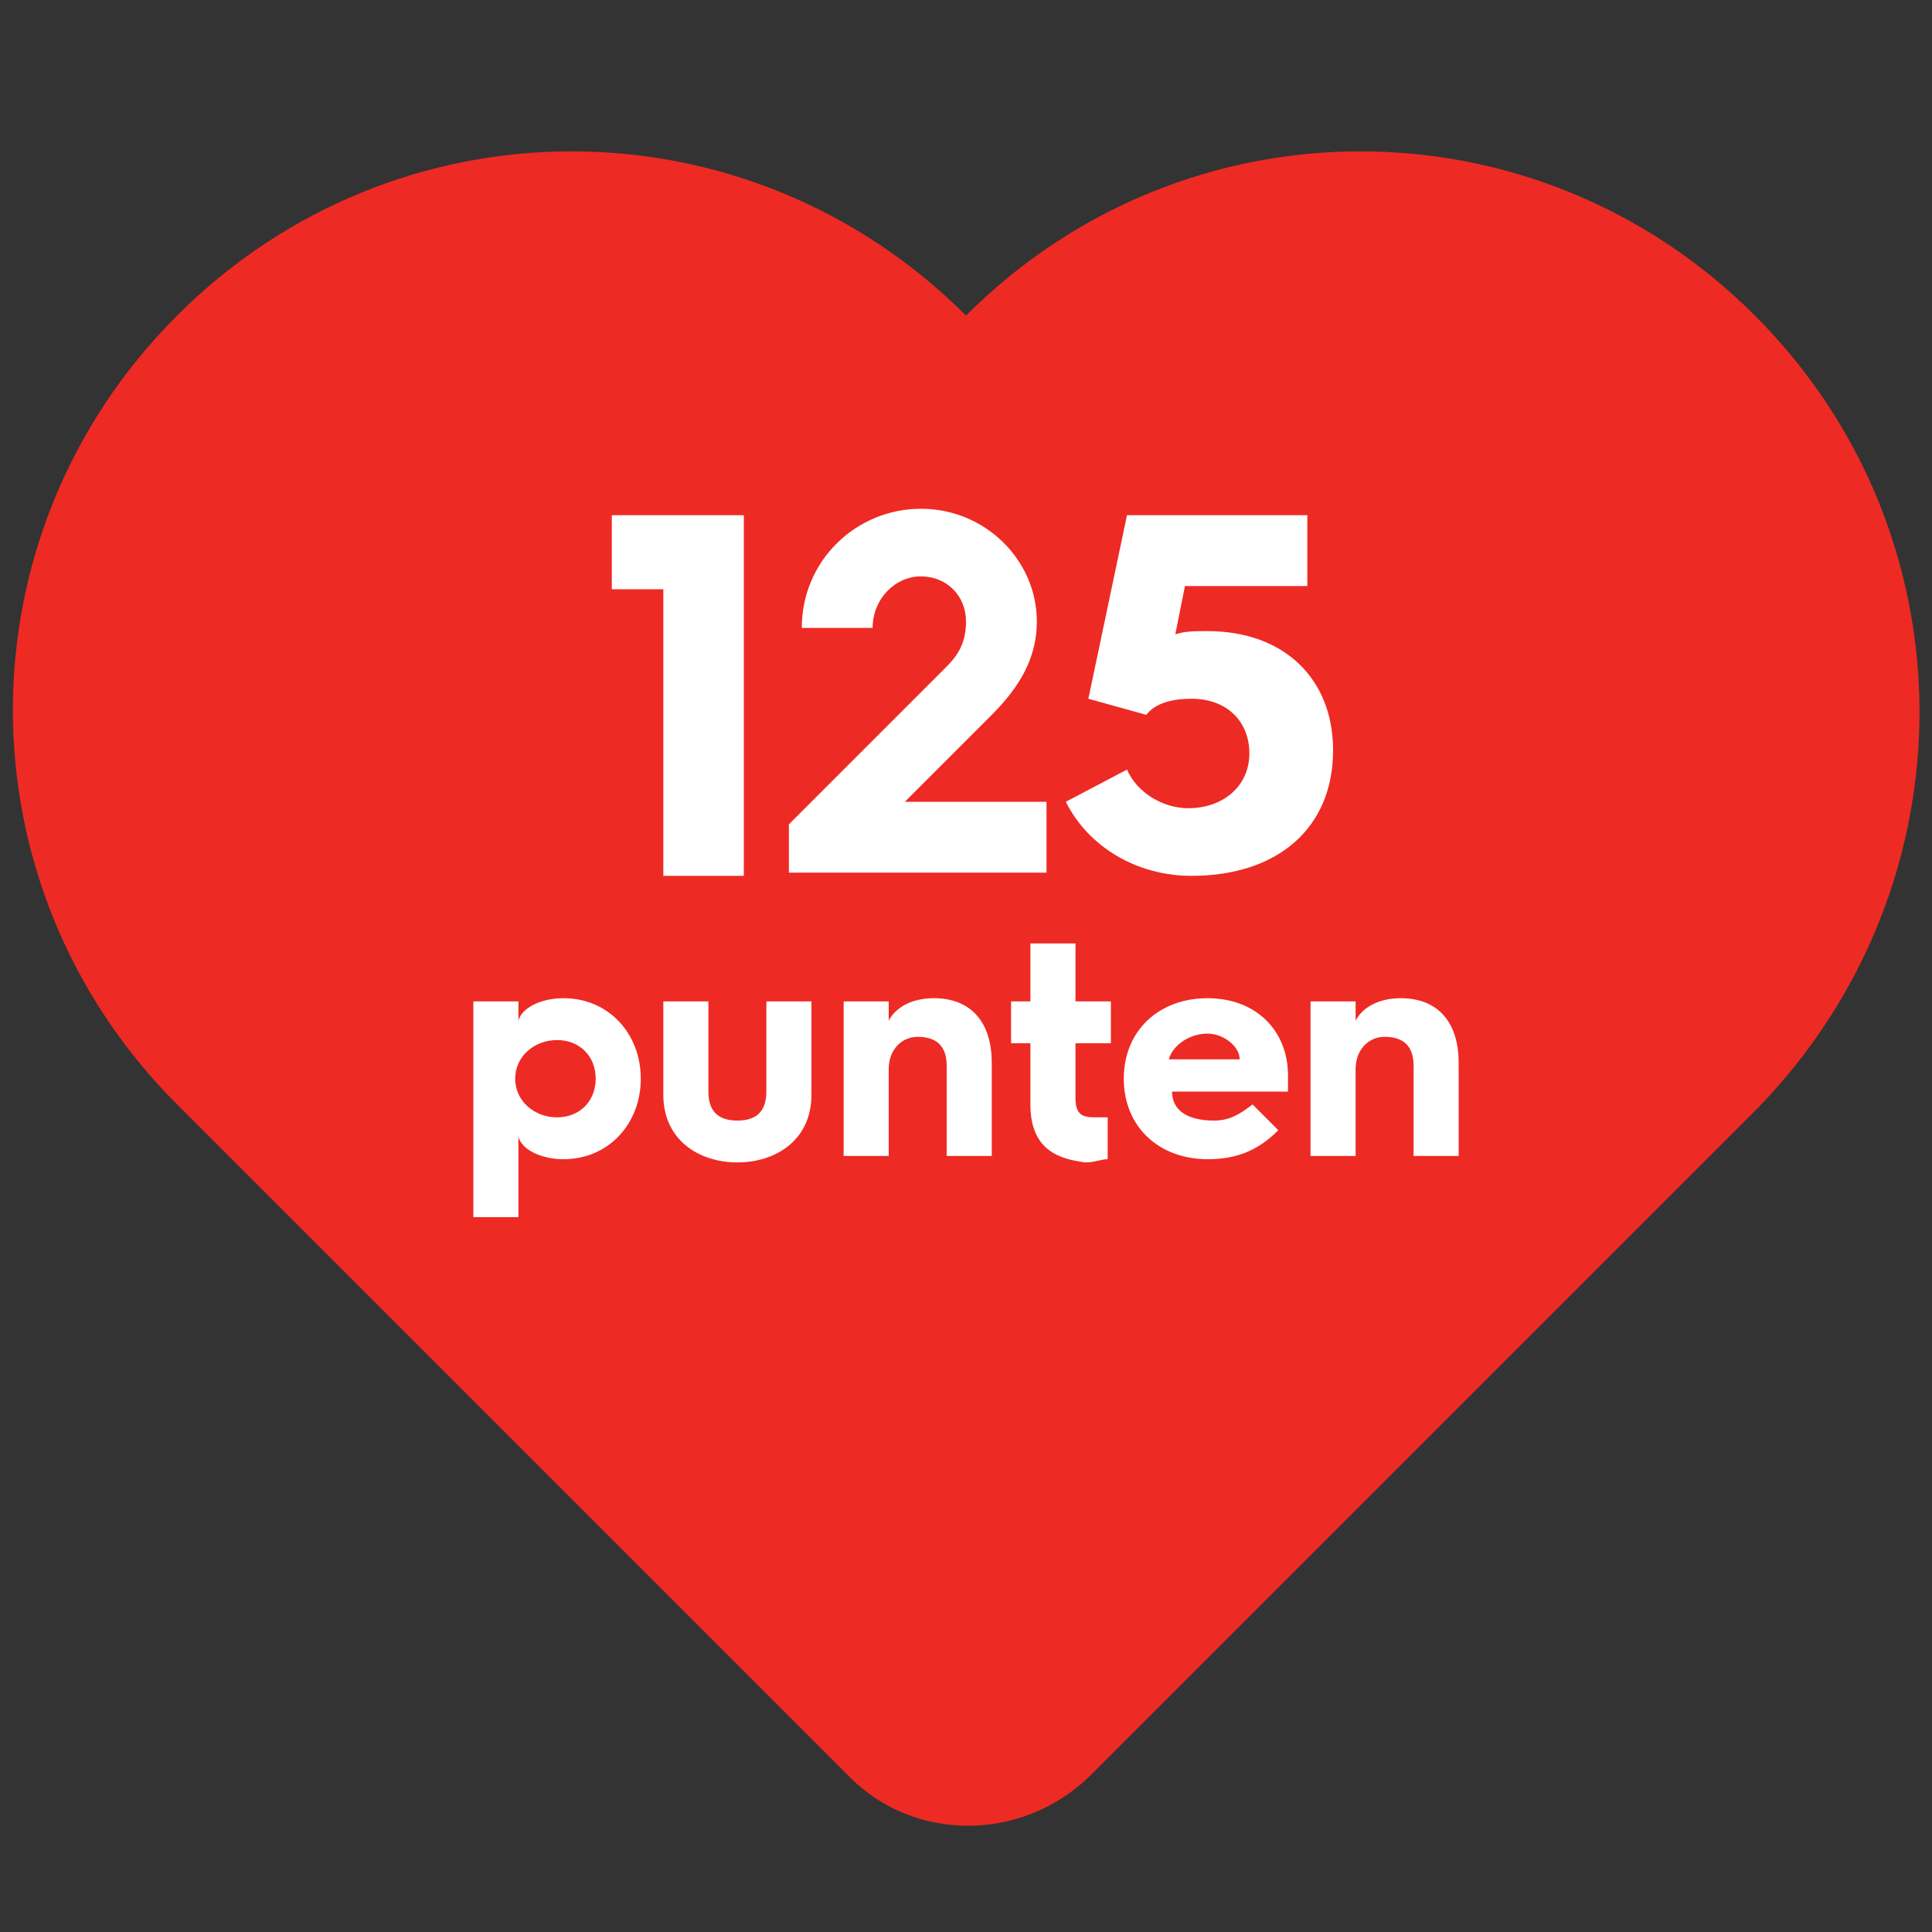
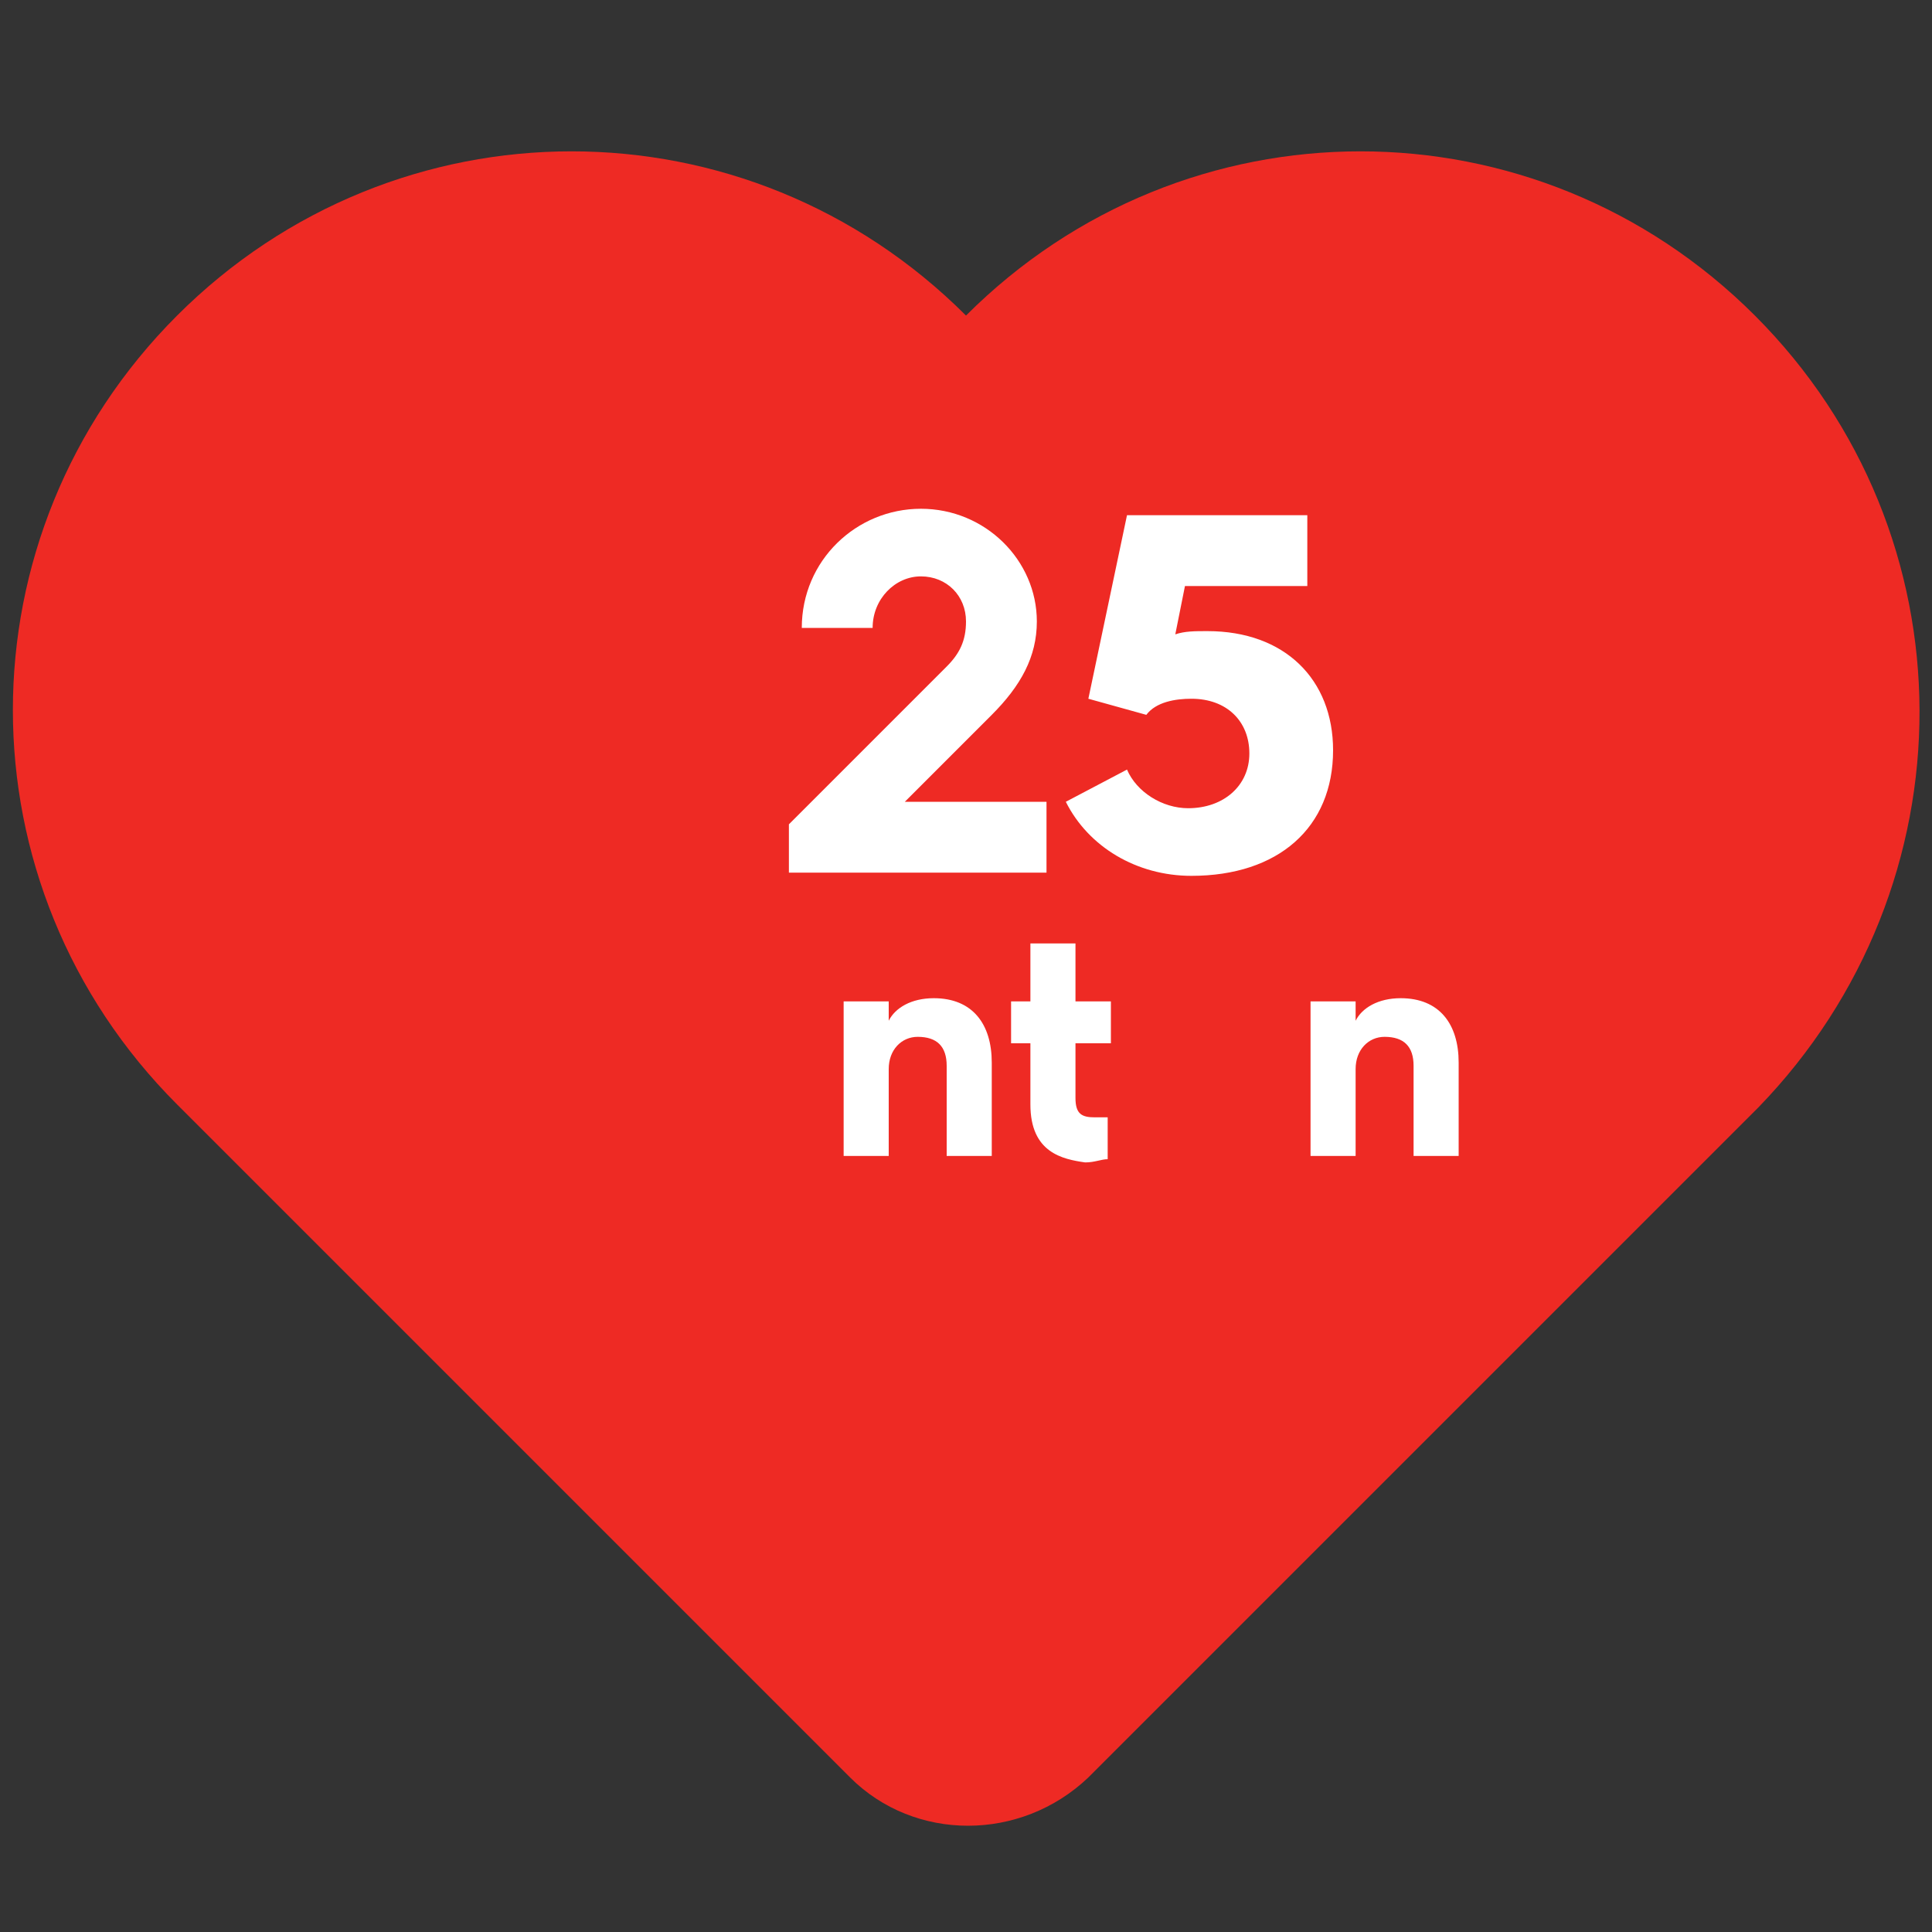
<svg xmlns="http://www.w3.org/2000/svg" version="1.1" id="Layer_1" x="0px" y="0px" width="60px" height="60px" viewBox="0 0 60 60" style="enable-background:new 0 0 60 60;" xml:space="preserve">
  <rect x="0" y="0" width="60" height="60" fill="#333333" stroke="none" />
  <style type="text/css">
	.st0{fill:#EE2A24;}
	.st1{fill:#FFFFFF;}
	.st2{opacity:0.33;fill:#3953A4;}
</style>
  <path class="st0" d="M54.5,9.8L54.5,9.8c-6.8-6.8-17.7-6.8-24.5,0l0,0C23.2,3,12.3,3,5.5,9.8l0,0c-6.8,6.8-6.8,17.7,0,24.5  l20.9,20.9c2,2,5.3,2,7.4,0l20.8-20.8l0,0C61.3,27.5,61.3,16.6,54.5,9.8z" />
  <g>
    <g>
      <g>
-         <path class="st1" d="M20.6,18.3H19V16h4.1v11.2h-2.5V18.3z" />
        <path class="st1" d="M24.5,25.6l4.9-4.9c0.4-0.4,0.6-0.8,0.6-1.4c0-0.8-0.6-1.4-1.4-1.4c-0.8,0-1.5,0.7-1.5,1.6h-2.2     c0-2.1,1.7-3.7,3.7-3.7c2,0,3.6,1.6,3.6,3.5c0,1.1-0.5,2-1.4,2.9l-2.7,2.7h4.4v2.2h-8V25.6z" />
        <path class="st1" d="M35,23.9c0.3,0.7,1.1,1.2,1.9,1.2c1.1,0,1.9-0.7,1.9-1.7c0-1-0.7-1.7-1.8-1.7c-0.5,0-1.1,0.1-1.4,0.5     l-1.8-0.5L35,16h5.6v2.2h-3.8l-0.3,1.5c0.3-0.1,0.6-0.1,1-0.1c2.4,0,3.9,1.5,3.9,3.7c0,2.4-1.7,3.9-4.4,3.9     c-1.7,0-3.2-0.9-3.9-2.3L35,23.9z" />
-         <path class="st1" d="M14.7,31.1h1.4v0.6c0.1-0.4,0.7-0.7,1.4-0.7c1.4,0,2.4,1.1,2.4,2.5c0,1.4-1,2.5-2.4,2.5     c-0.7,0-1.3-0.3-1.4-0.7v2.5h-1.4V31.1z M17.3,34.7c0.7,0,1.2-0.5,1.2-1.2c0-0.7-0.5-1.2-1.2-1.2c-0.7,0-1.3,0.5-1.3,1.2     C16,34.2,16.6,34.7,17.3,34.7z" />
-         <path class="st1" d="M20.6,31.1h1.4v2.8c0,0.7,0.4,0.9,0.9,0.9s0.9-0.2,0.9-0.9v-2.8h1.4V34c0,1.4-1.1,2.1-2.3,2.1     s-2.3-0.7-2.3-2.1V31.1z" />
        <path class="st1" d="M26.2,31.1h1.4v0.6c0.2-0.4,0.7-0.7,1.4-0.7c1.2,0,1.8,0.8,1.8,2v2.9h-1.4v-2.8c0-0.6-0.3-0.9-0.9-0.9     c-0.5,0-0.9,0.4-0.9,1v2.7h-1.4V31.1z" />
        <path class="st1" d="M32,32.4h-0.6v-1.3H32v-1.8h1.4v1.8h1.1v1.3h-1.1v1.7c0,0.5,0.2,0.6,0.6,0.6c0.1,0,0.2,0,0.4,0v1.3     c-0.2,0-0.4,0.1-0.7,0.1C33,36,32,35.8,32,34.3V32.4z" />
-         <path class="st1" d="M34.9,33.5c0-1.5,1.1-2.5,2.6-2.5C39,31,40,32,40,33.4c0,0.1,0,0.3,0,0.5h-3.6c0,0.6,0.5,0.9,1.3,0.9     c0.5,0,0.8-0.2,1.2-0.5l0.8,0.8C39,35.8,38.3,36,37.5,36C36,36,34.9,35,34.9,33.5L34.9,33.5z M38.5,32.9c0-0.4-0.5-0.8-1-0.8     c-0.6,0-1.1,0.4-1.2,0.8H38.5z" />
        <path class="st1" d="M40.7,31.1h1.4v0.6c0.2-0.4,0.7-0.7,1.4-0.7c1.2,0,1.8,0.8,1.8,2v2.9h-1.4v-2.8c0-0.6-0.3-0.9-0.9-0.9     c-0.5,0-0.9,0.4-0.9,1v2.7h-1.4V31.1z" />
      </g>
    </g>
  </g>
</svg>